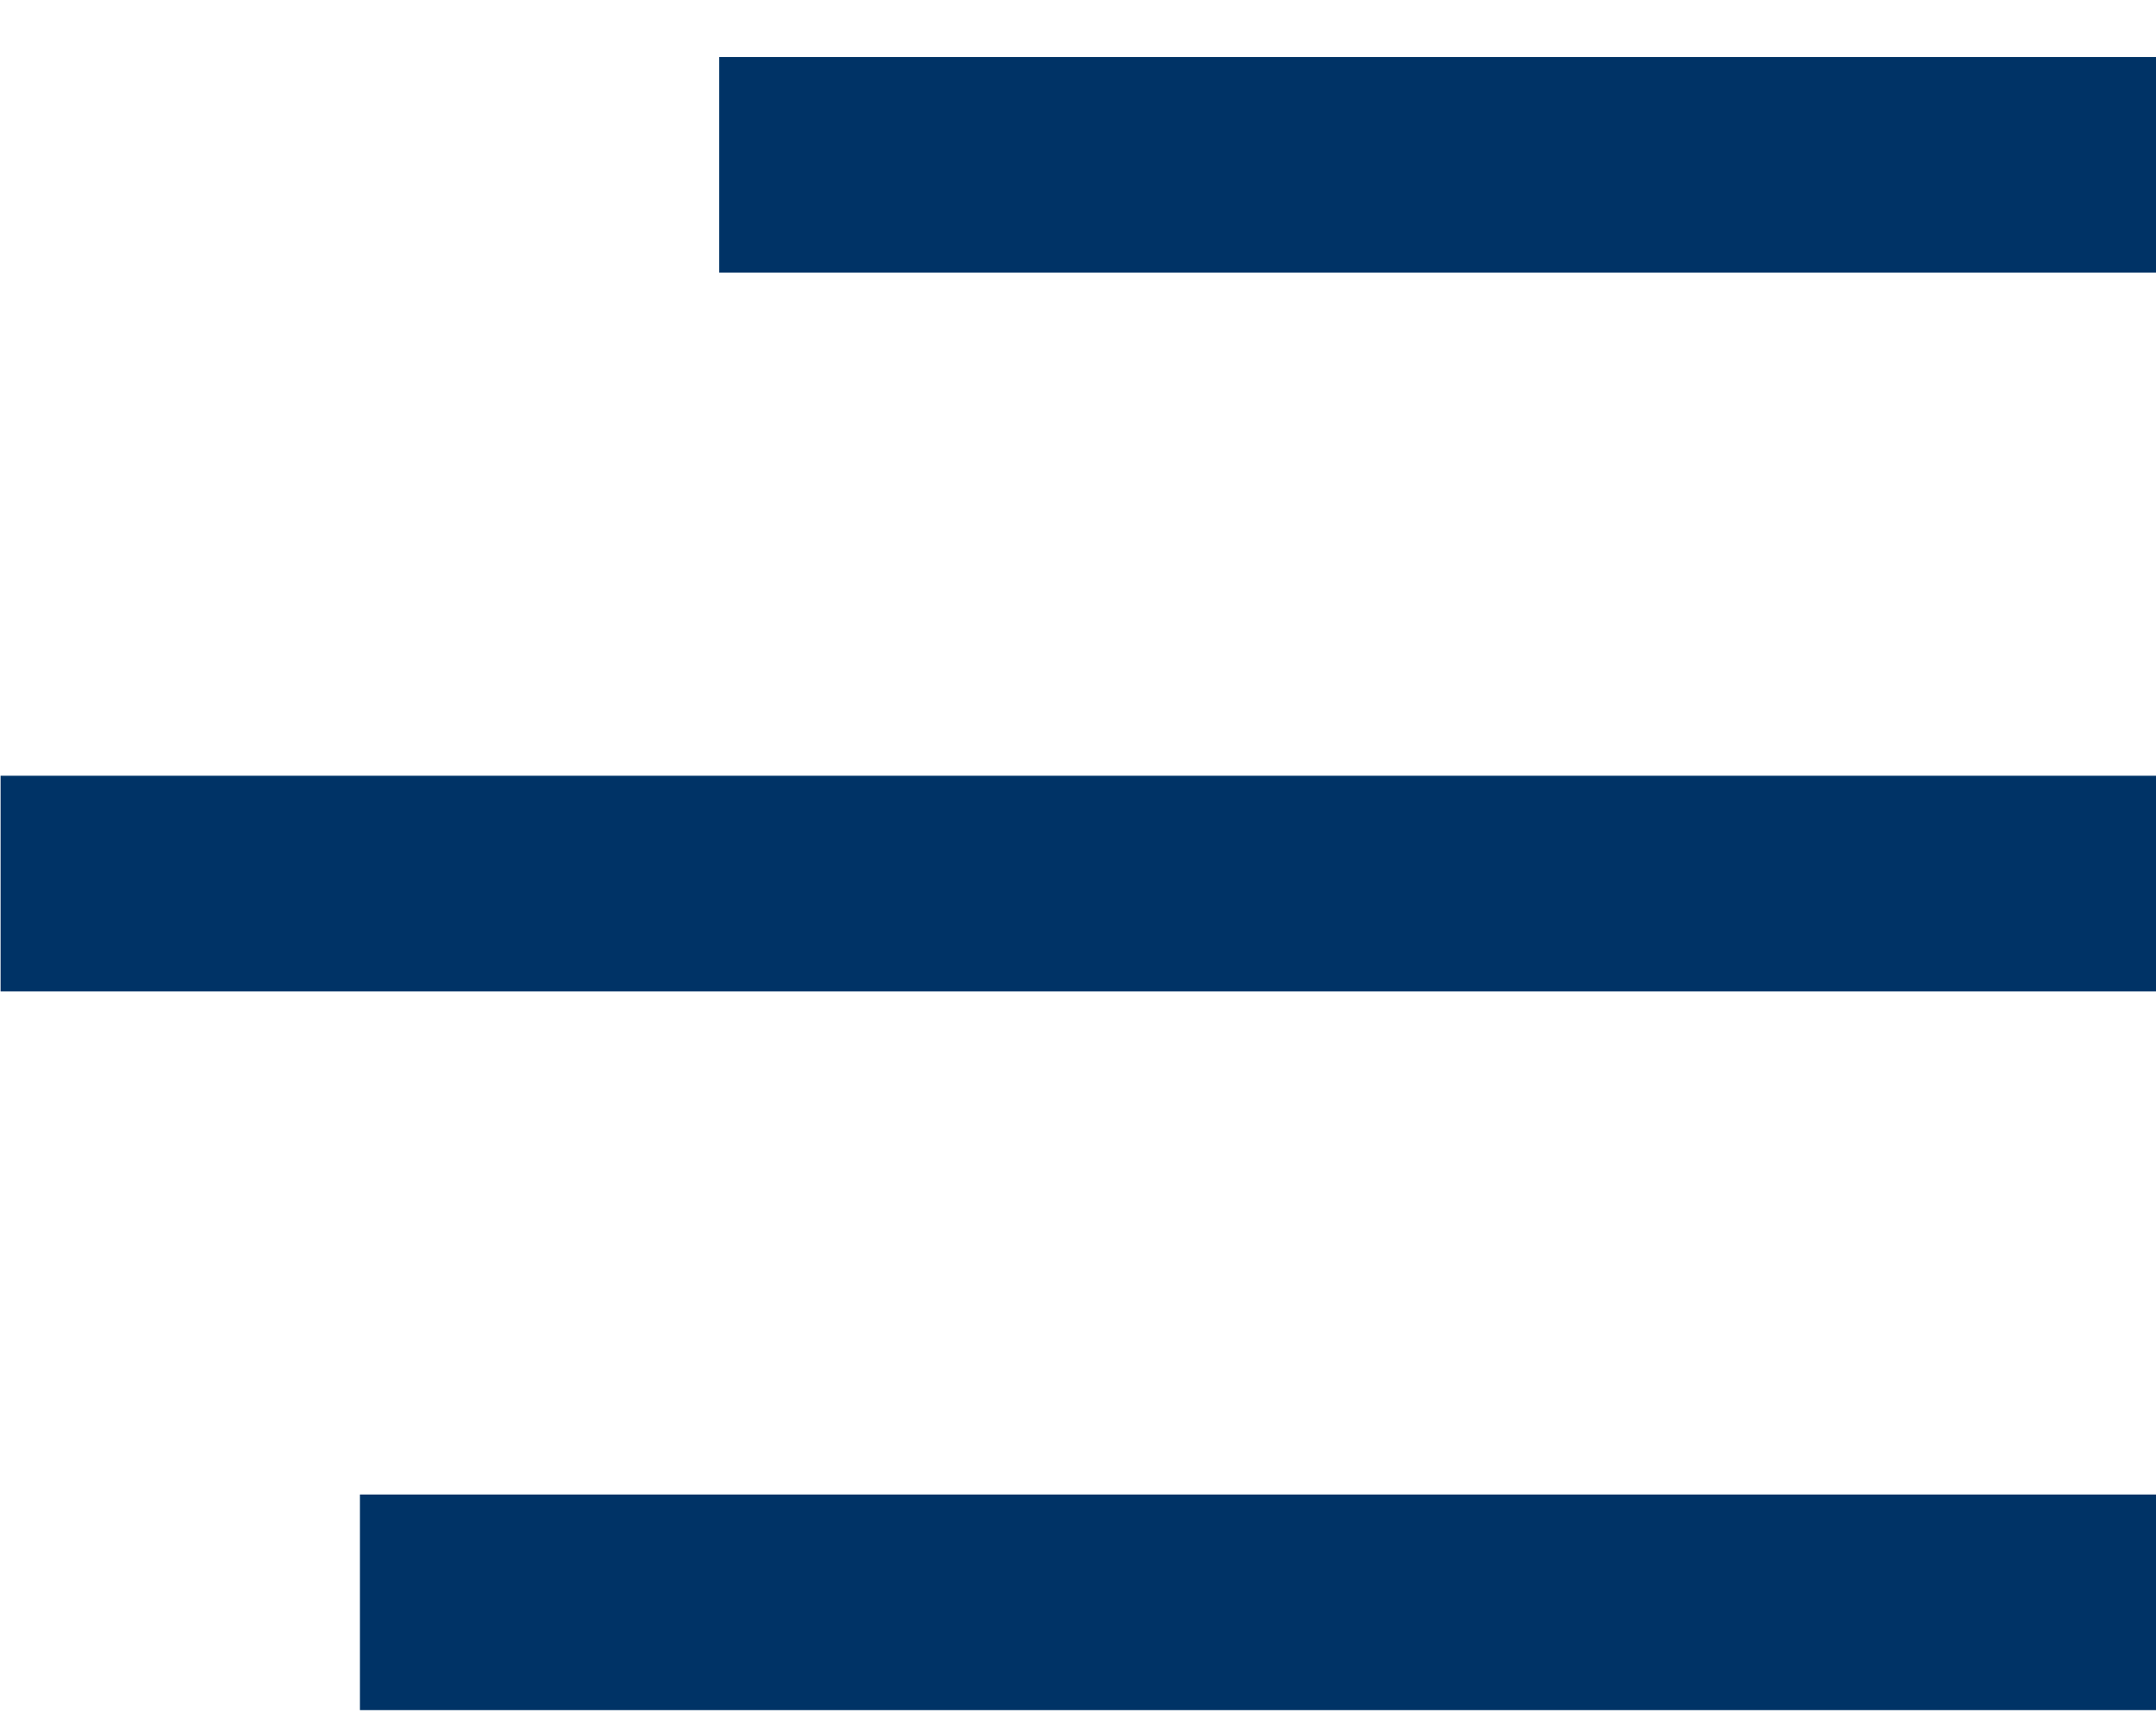
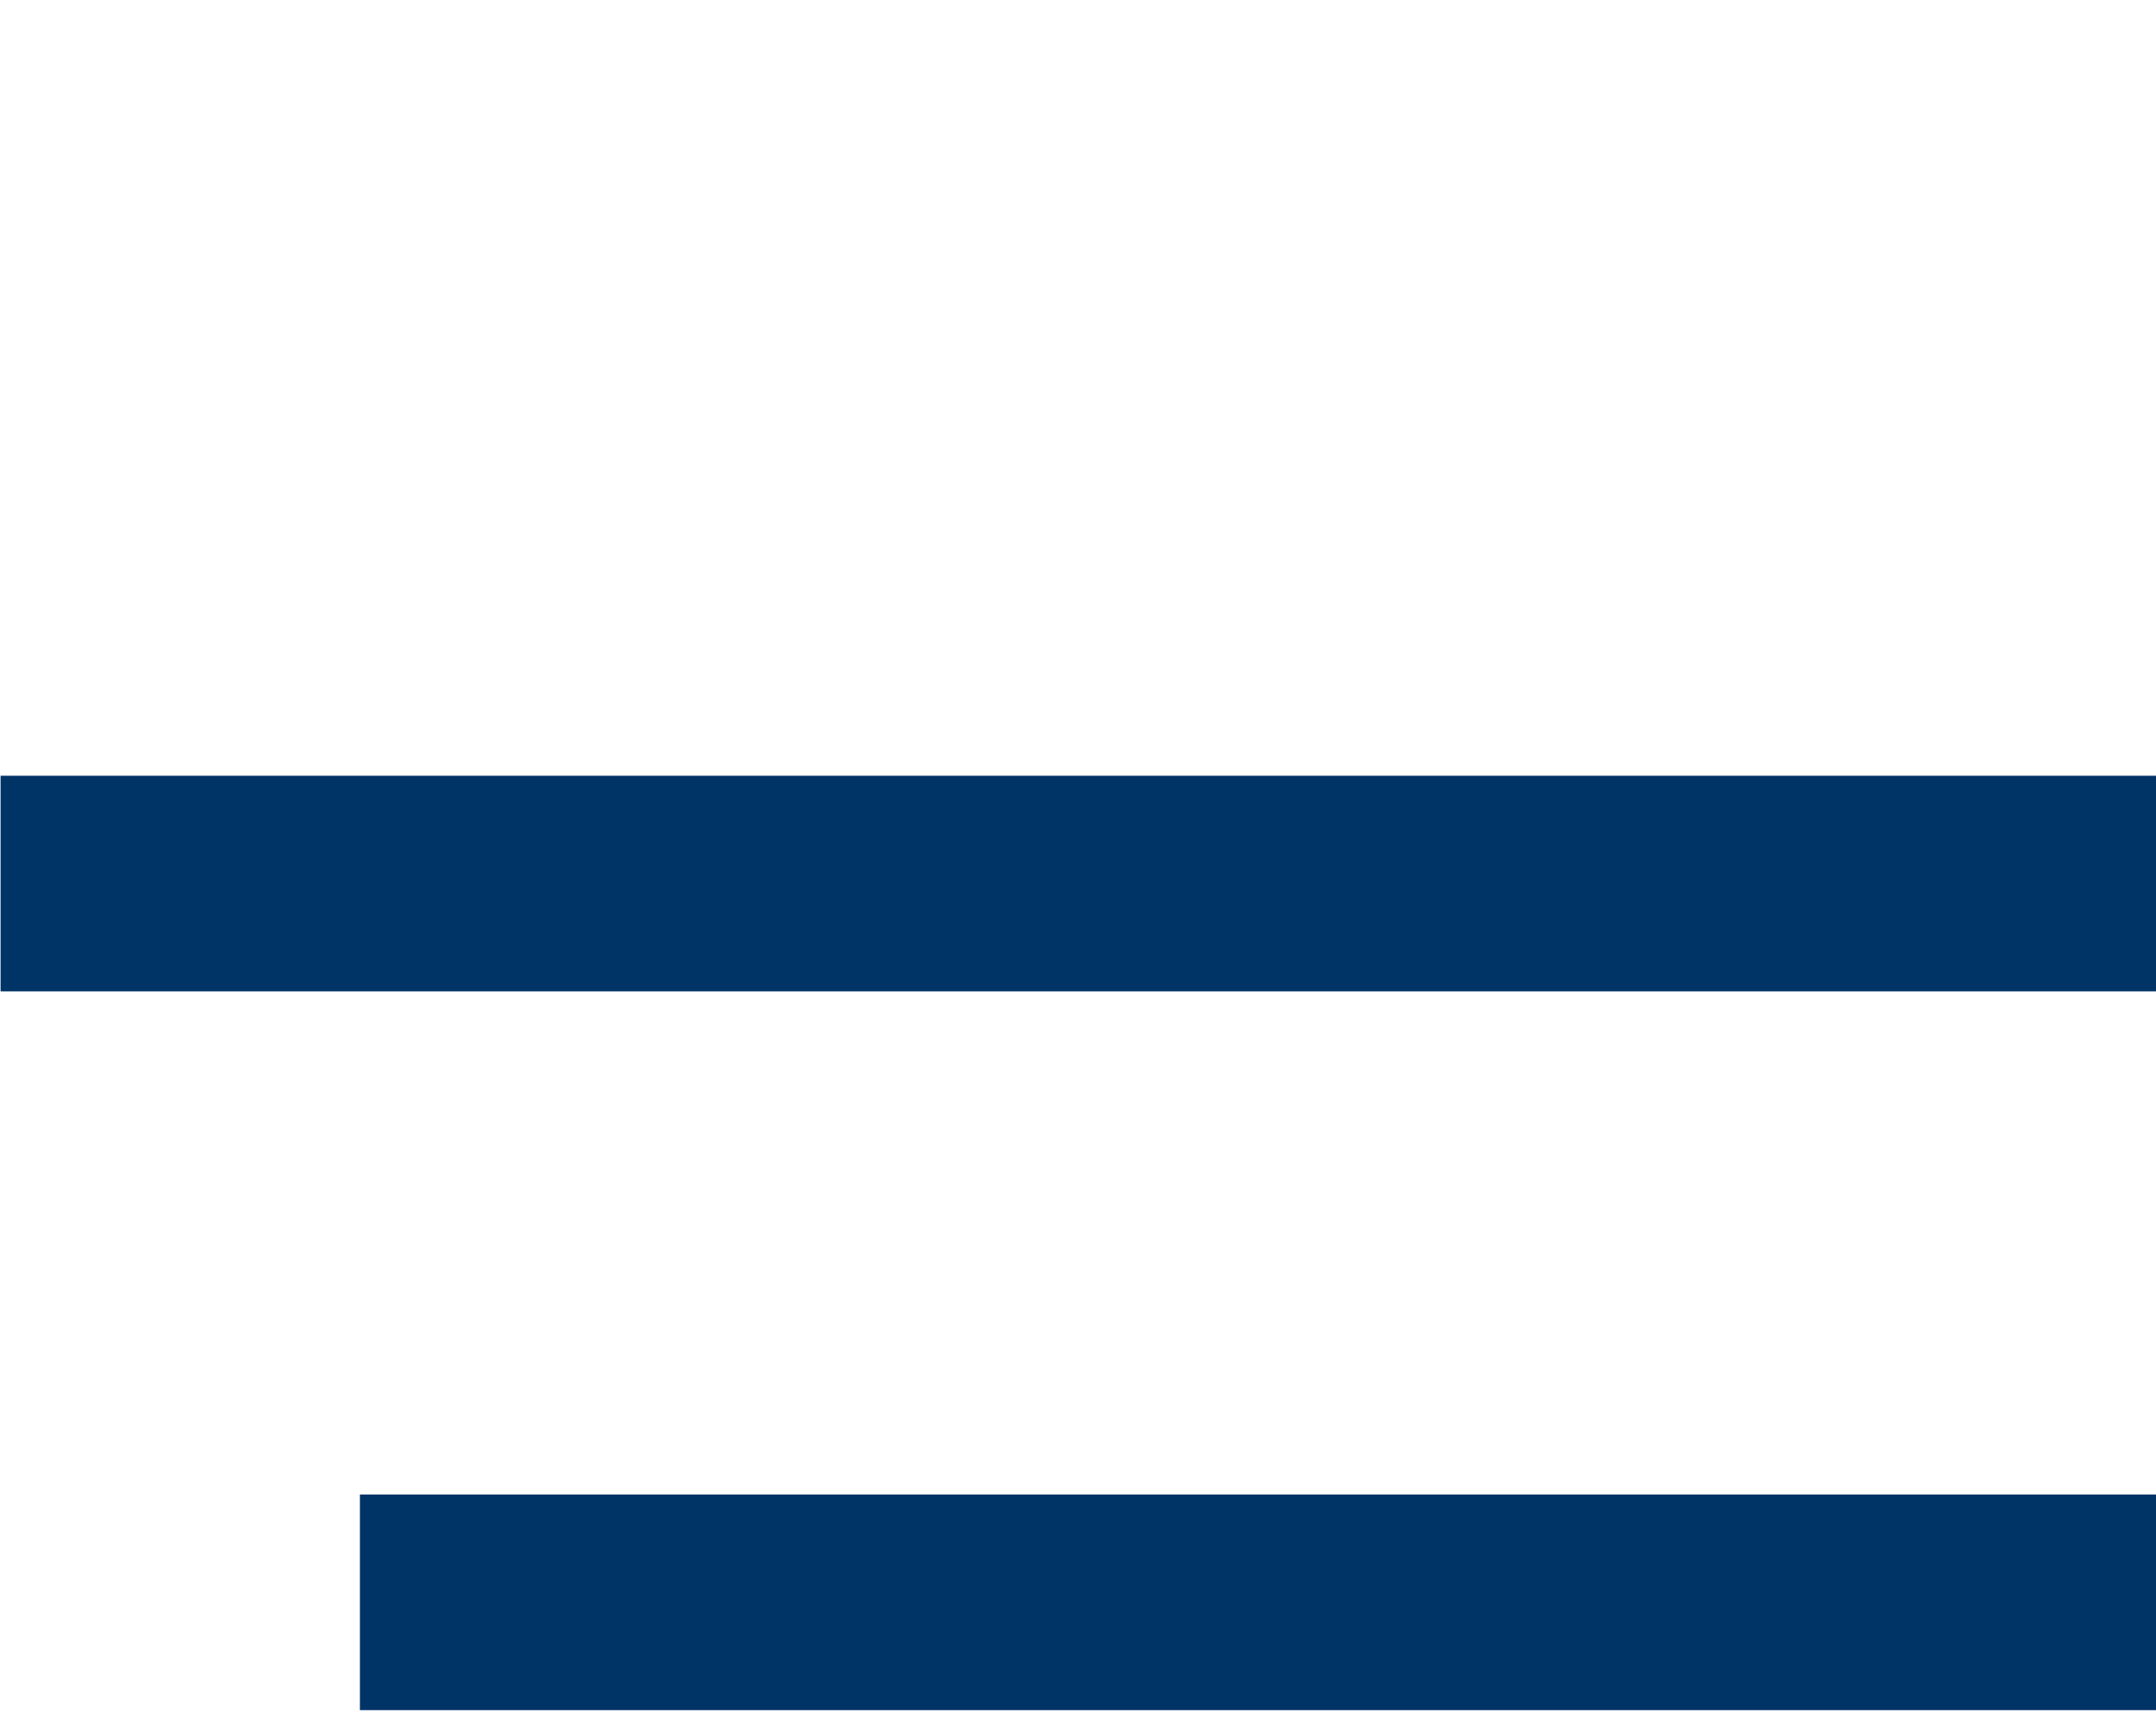
<svg xmlns="http://www.w3.org/2000/svg" width="30" height="24" viewBox="0 0 30 24" fill="none">
  <line x1="0.008" y1="12.293" x2="30.008" y2="12.293" stroke="#003366" stroke-width="3" />
  <path d="M5.008 22.293H30.008" stroke="#003366" stroke-width="3" />
-   <path d="M10.008 2.293H30.008" stroke="#003366" stroke-width="3" />
</svg>